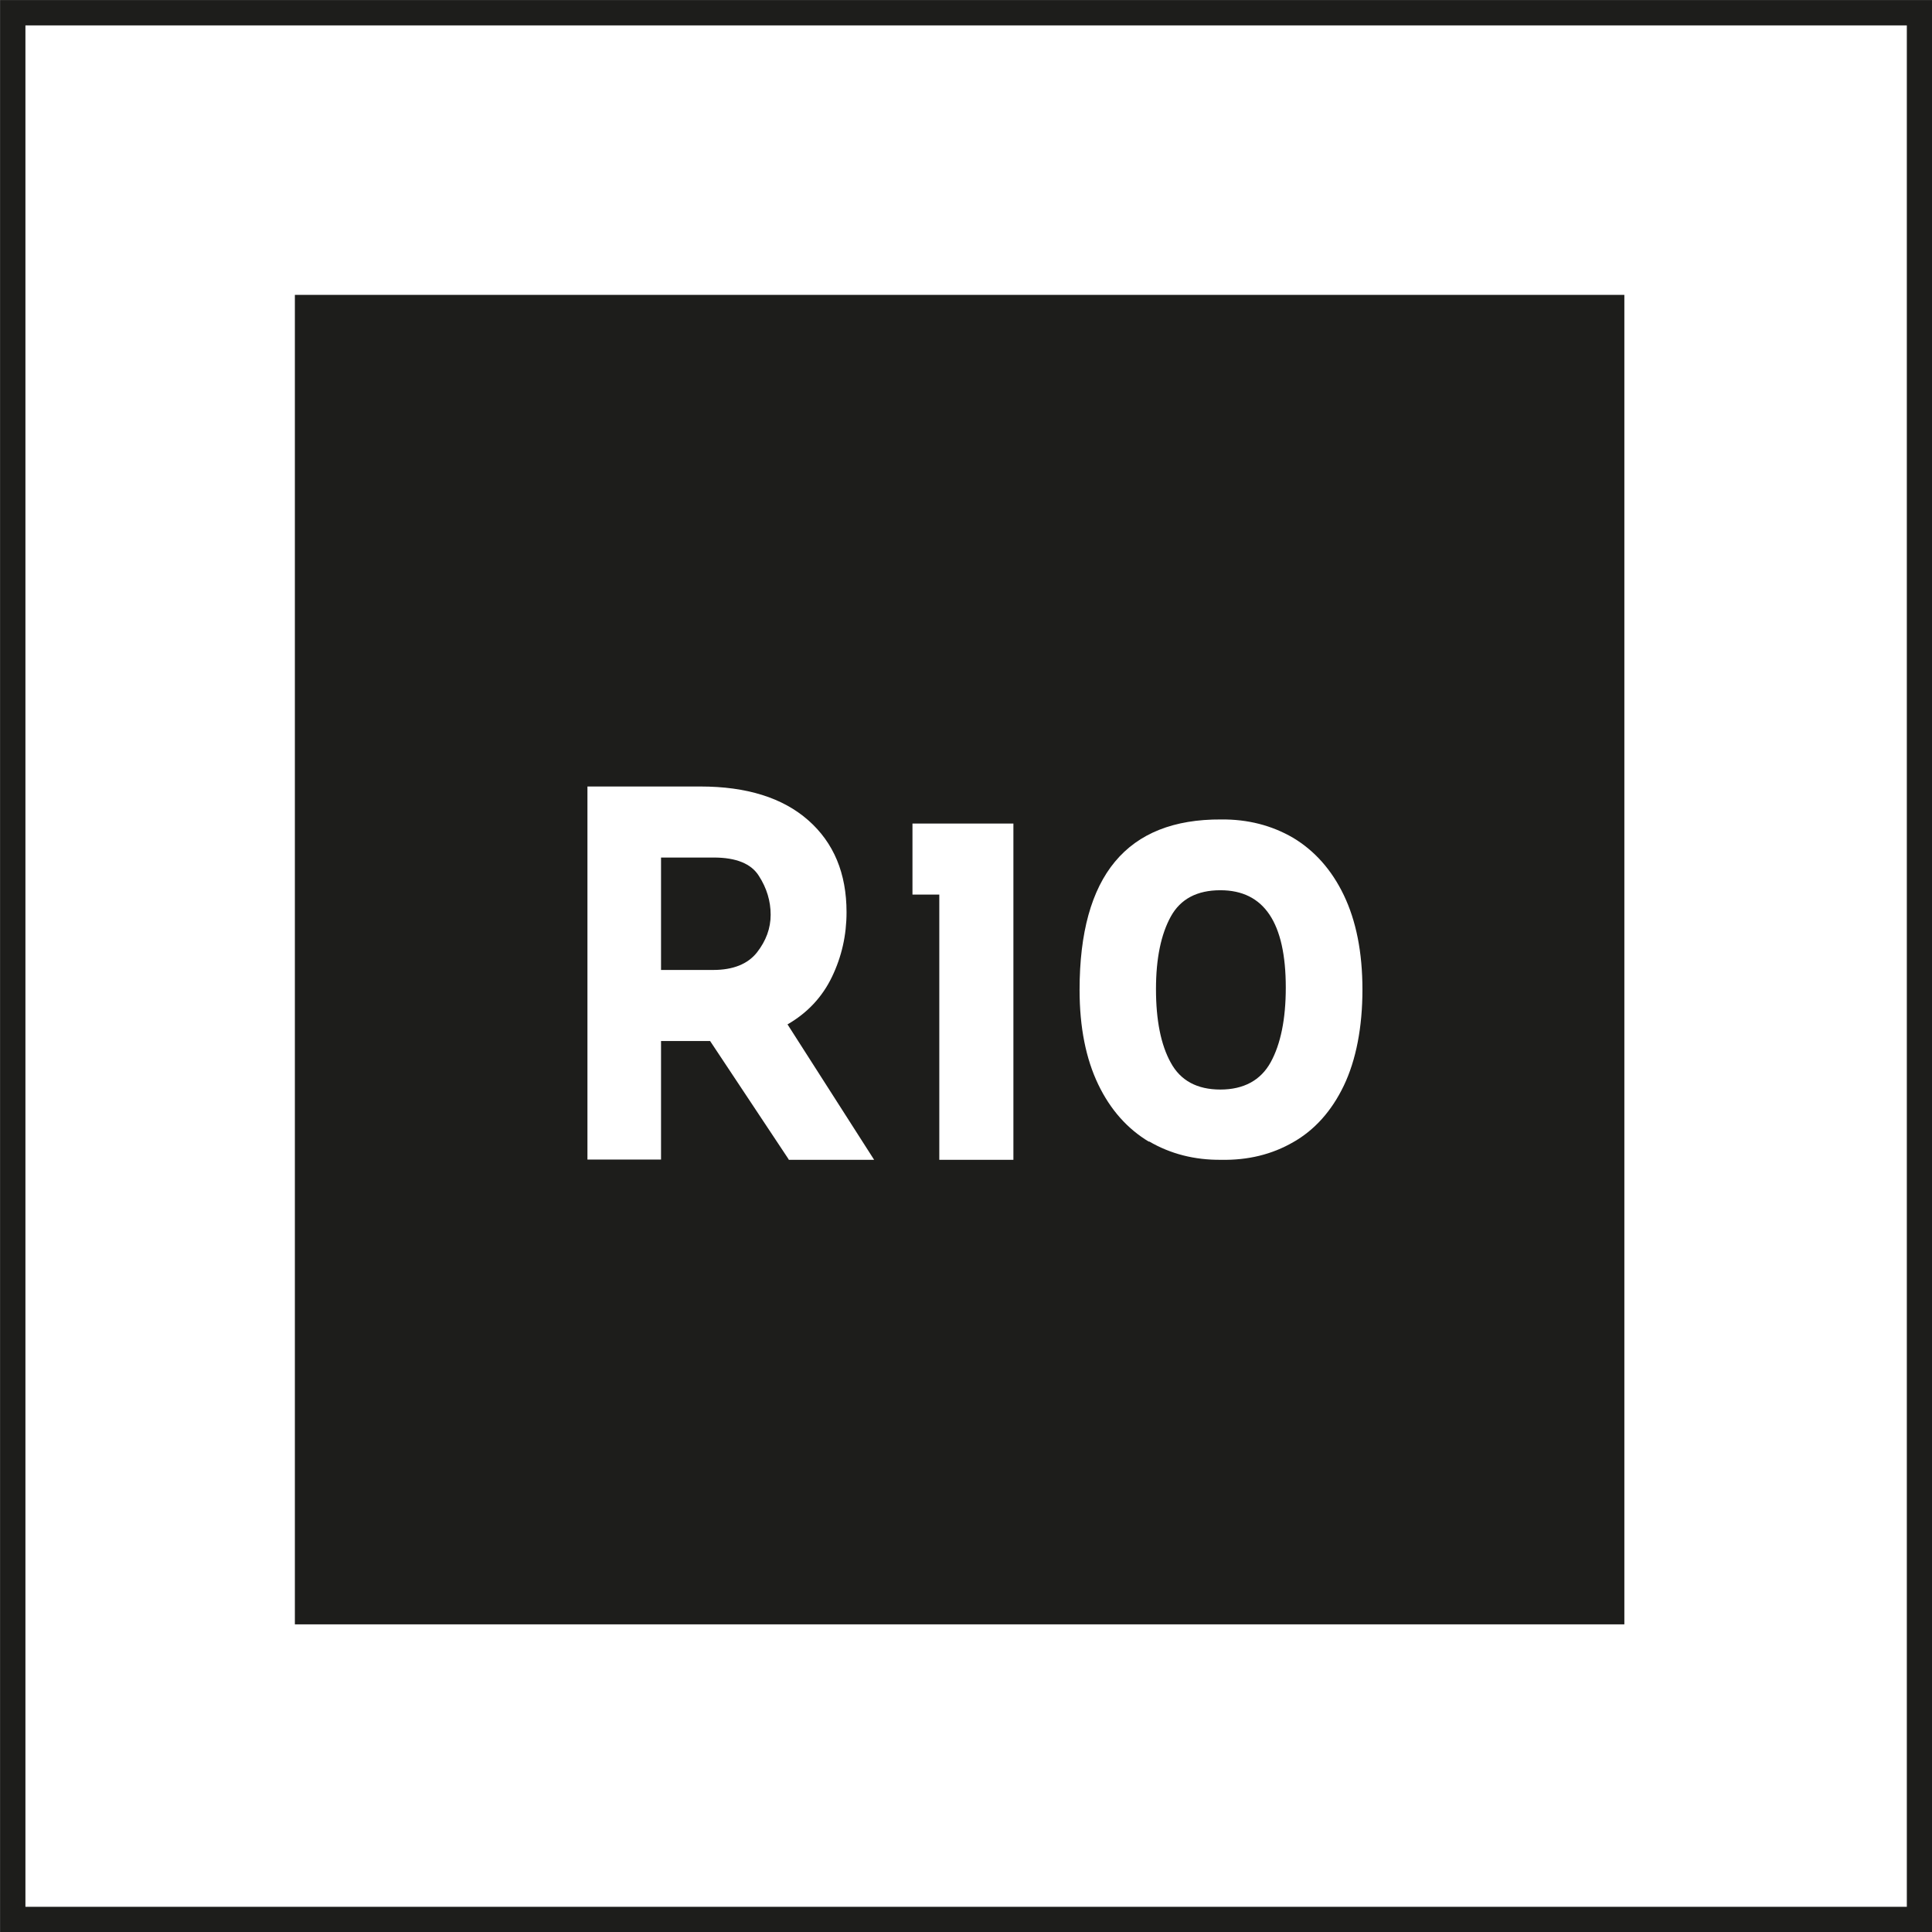
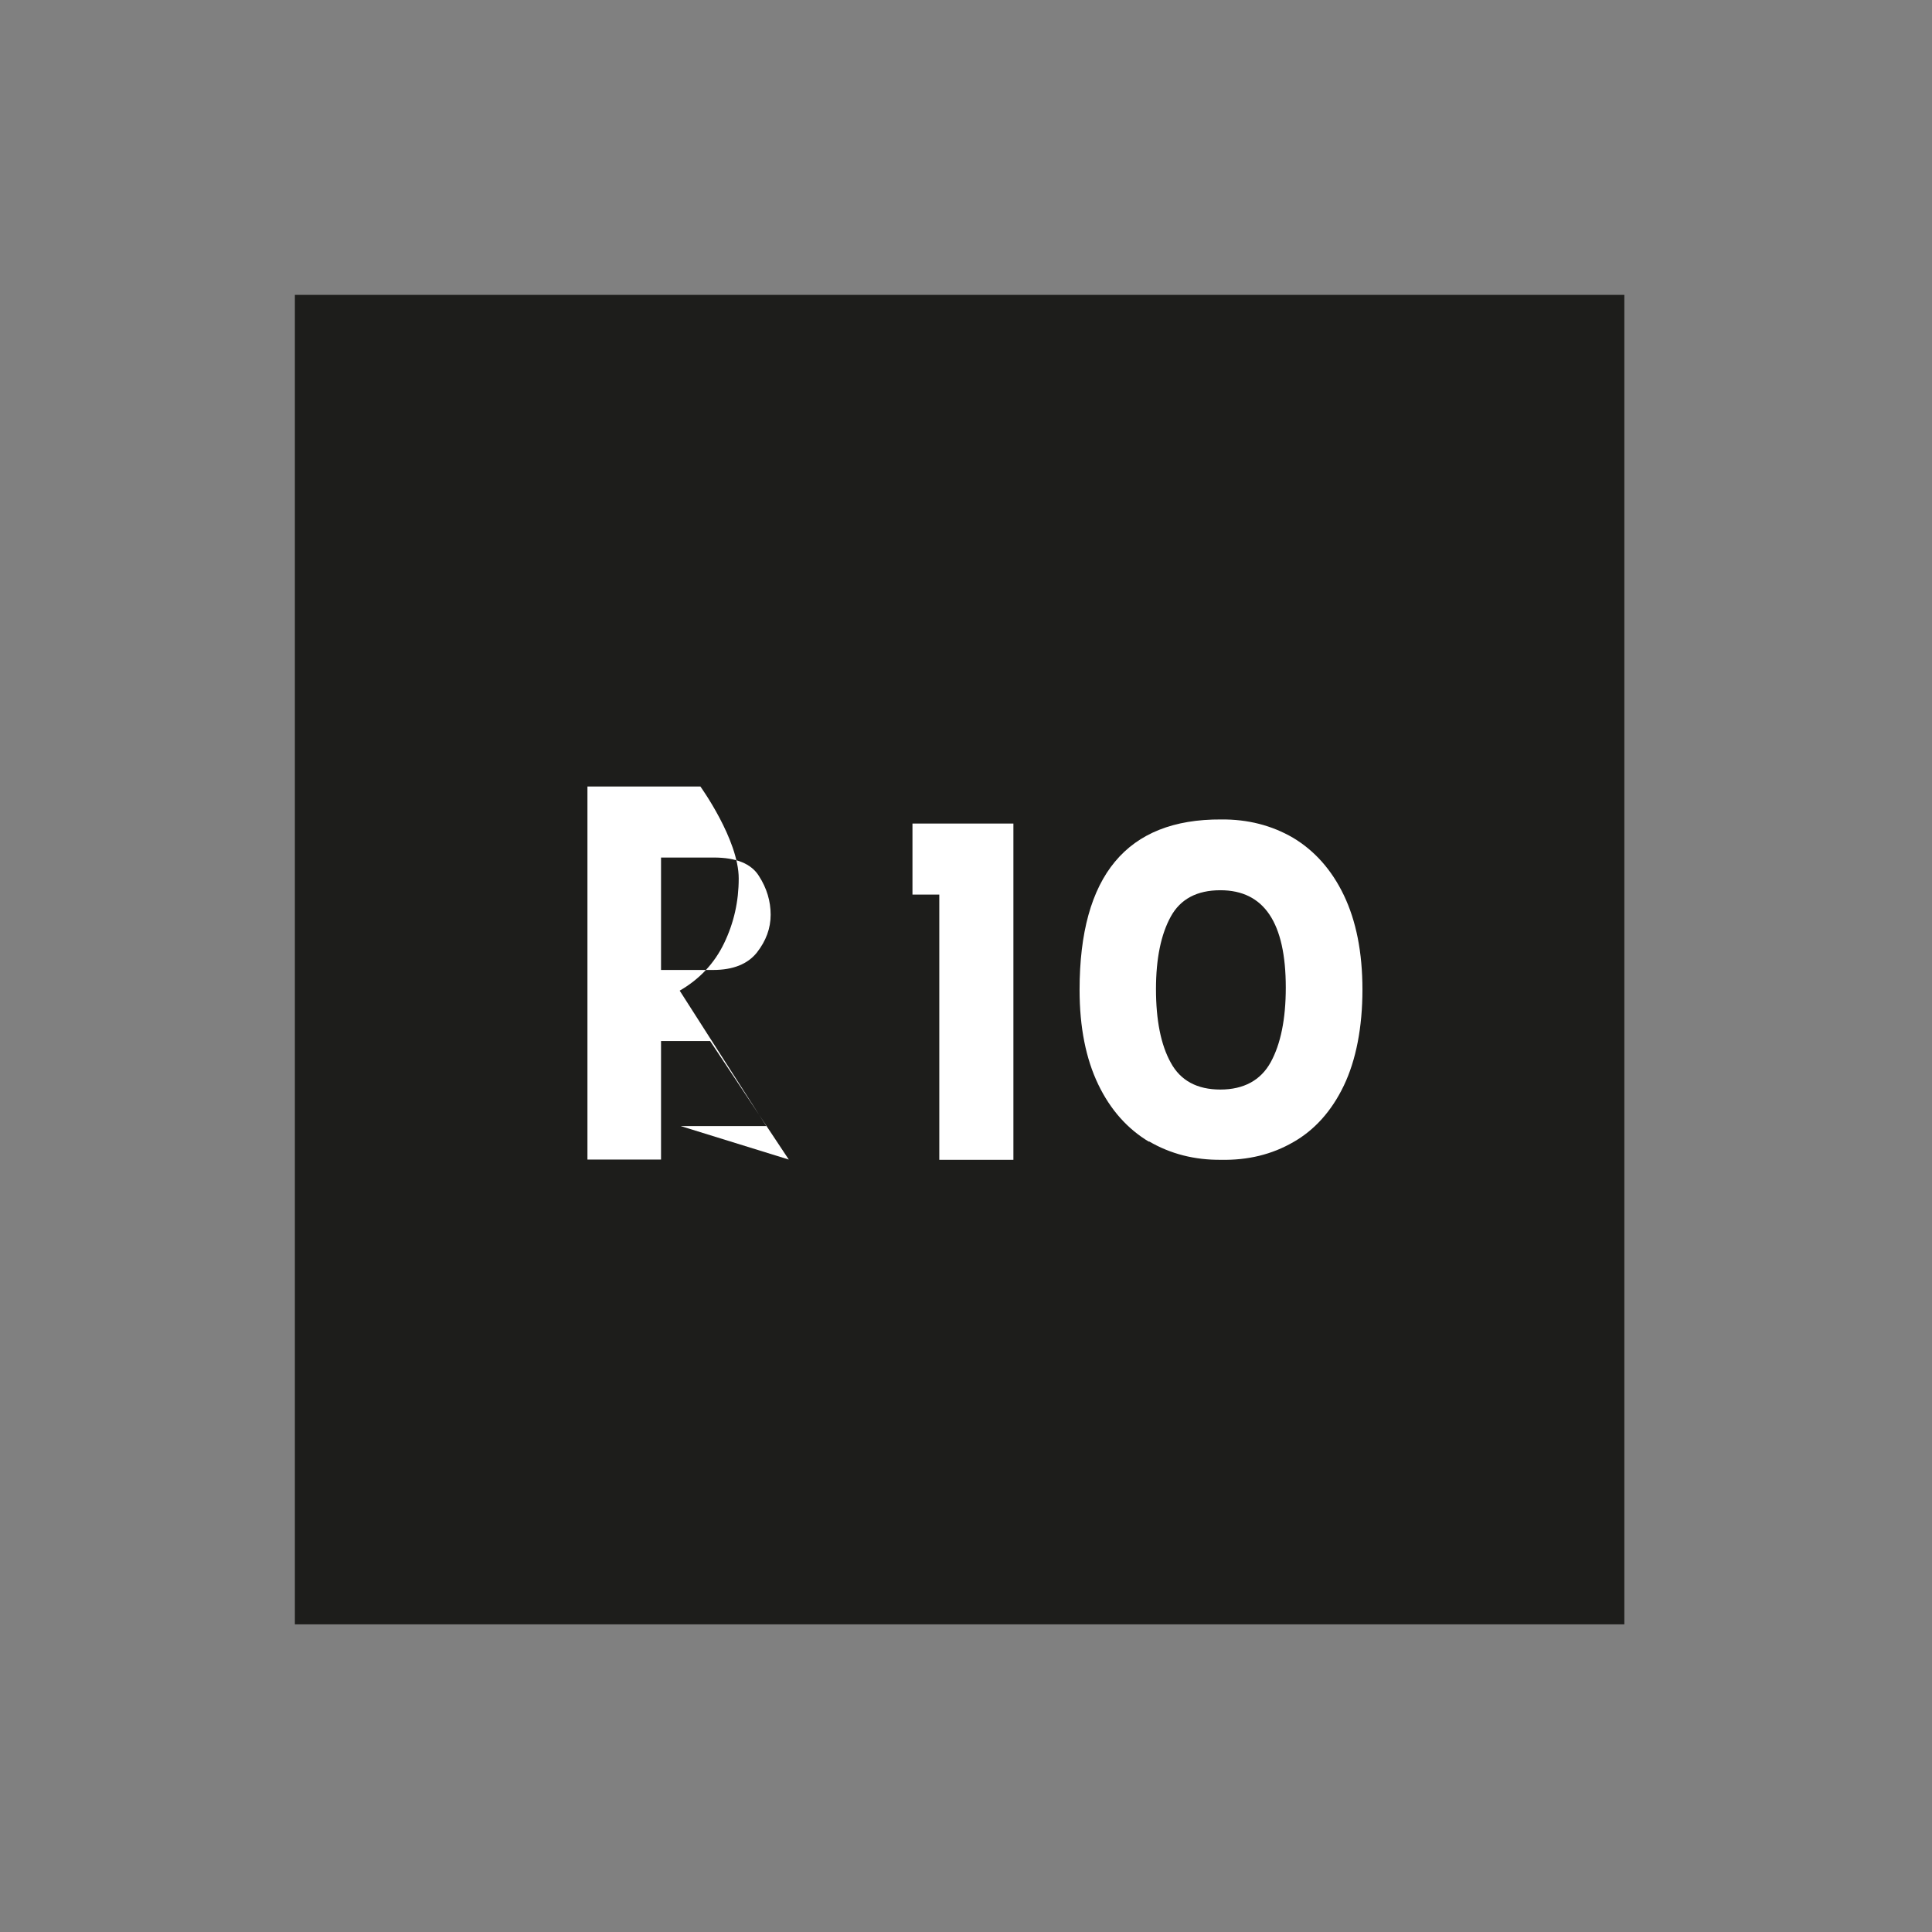
<svg xmlns="http://www.w3.org/2000/svg" id="Capa_1" viewBox="0 0 75.61 75.61">
  <rect x="0" y="0" width="75.61" height="75.61" fill="#808080" stroke="none" />
  <defs>
    <style>.cls-1{fill:#1d1d1b;}.cls-2,.cls-3{fill:#fff;}.cls-3{stroke:#1d1d1b;stroke-linecap:round;stroke-miterlimit:10;stroke-width:.99px;}</style>
  </defs>
-   <rect class="cls-3" x=".5" y=".5" width="74.62" height="74.62" />
  <rect class="cls-1" x="11.54" y="11.54" width="52.03" height="52.03" />
-   <path class="cls-2" d="M30.87,45.38l-3.08-4.64h-1.92v4.64h-2.88v-14.6h4.42c1.81,0,3.22.44,4.22,1.32s1.5,2.08,1.5,3.6c0,.9-.19,1.74-.57,2.53s-.96,1.41-1.74,1.86l3.39,5.3h-3.35ZM25.87,37.96h2.04c.78,0,1.35-.23,1.71-.68.36-.46.54-.95.54-1.48s-.15-1.04-.46-1.52c-.3-.48-.89-.72-1.77-.72h-2.06v4.41Z" />
+   <path class="cls-2" d="M30.87,45.38l-3.08-4.64h-1.92v4.64h-2.88v-14.6h4.42s1.5,2.08,1.5,3.6c0,.9-.19,1.74-.57,2.53s-.96,1.41-1.74,1.86l3.39,5.3h-3.35ZM25.87,37.96h2.04c.78,0,1.35-.23,1.71-.68.36-.46.54-.95.54-1.48s-.15-1.04-.46-1.52c-.3-.48-.89-.72-1.77-.72h-2.06v4.41Z" />
  <path class="cls-2" d="M39.66,32.23v13.16h-2.9v-10.38h-1.05v-2.78h3.95Z" />
  <path class="cls-2" d="M44.96,44.68c-.83-.5-1.5-1.24-1.98-2.24s-.73-2.23-.73-3.7c0-4.47,1.85-6.69,5.54-6.67,1.04-.01,1.98.23,2.82.72.83.5,1.5,1.24,1.98,2.24s.73,2.23.73,3.7-.25,2.76-.73,3.76-1.15,1.74-1.98,2.21c-.83.48-1.77.71-2.82.69-1.04.01-1.98-.23-2.82-.72ZM49.73,41.57c.39-.71.59-1.69.59-2.92,0-2.54-.85-3.81-2.56-3.81-.91,0-1.56.34-1.94,1.03-.38.69-.58,1.63-.58,2.84s.19,2.18.58,2.88c.38.7,1.03,1.05,1.94,1.05s1.58-.36,1.97-1.07Z" />
</svg>